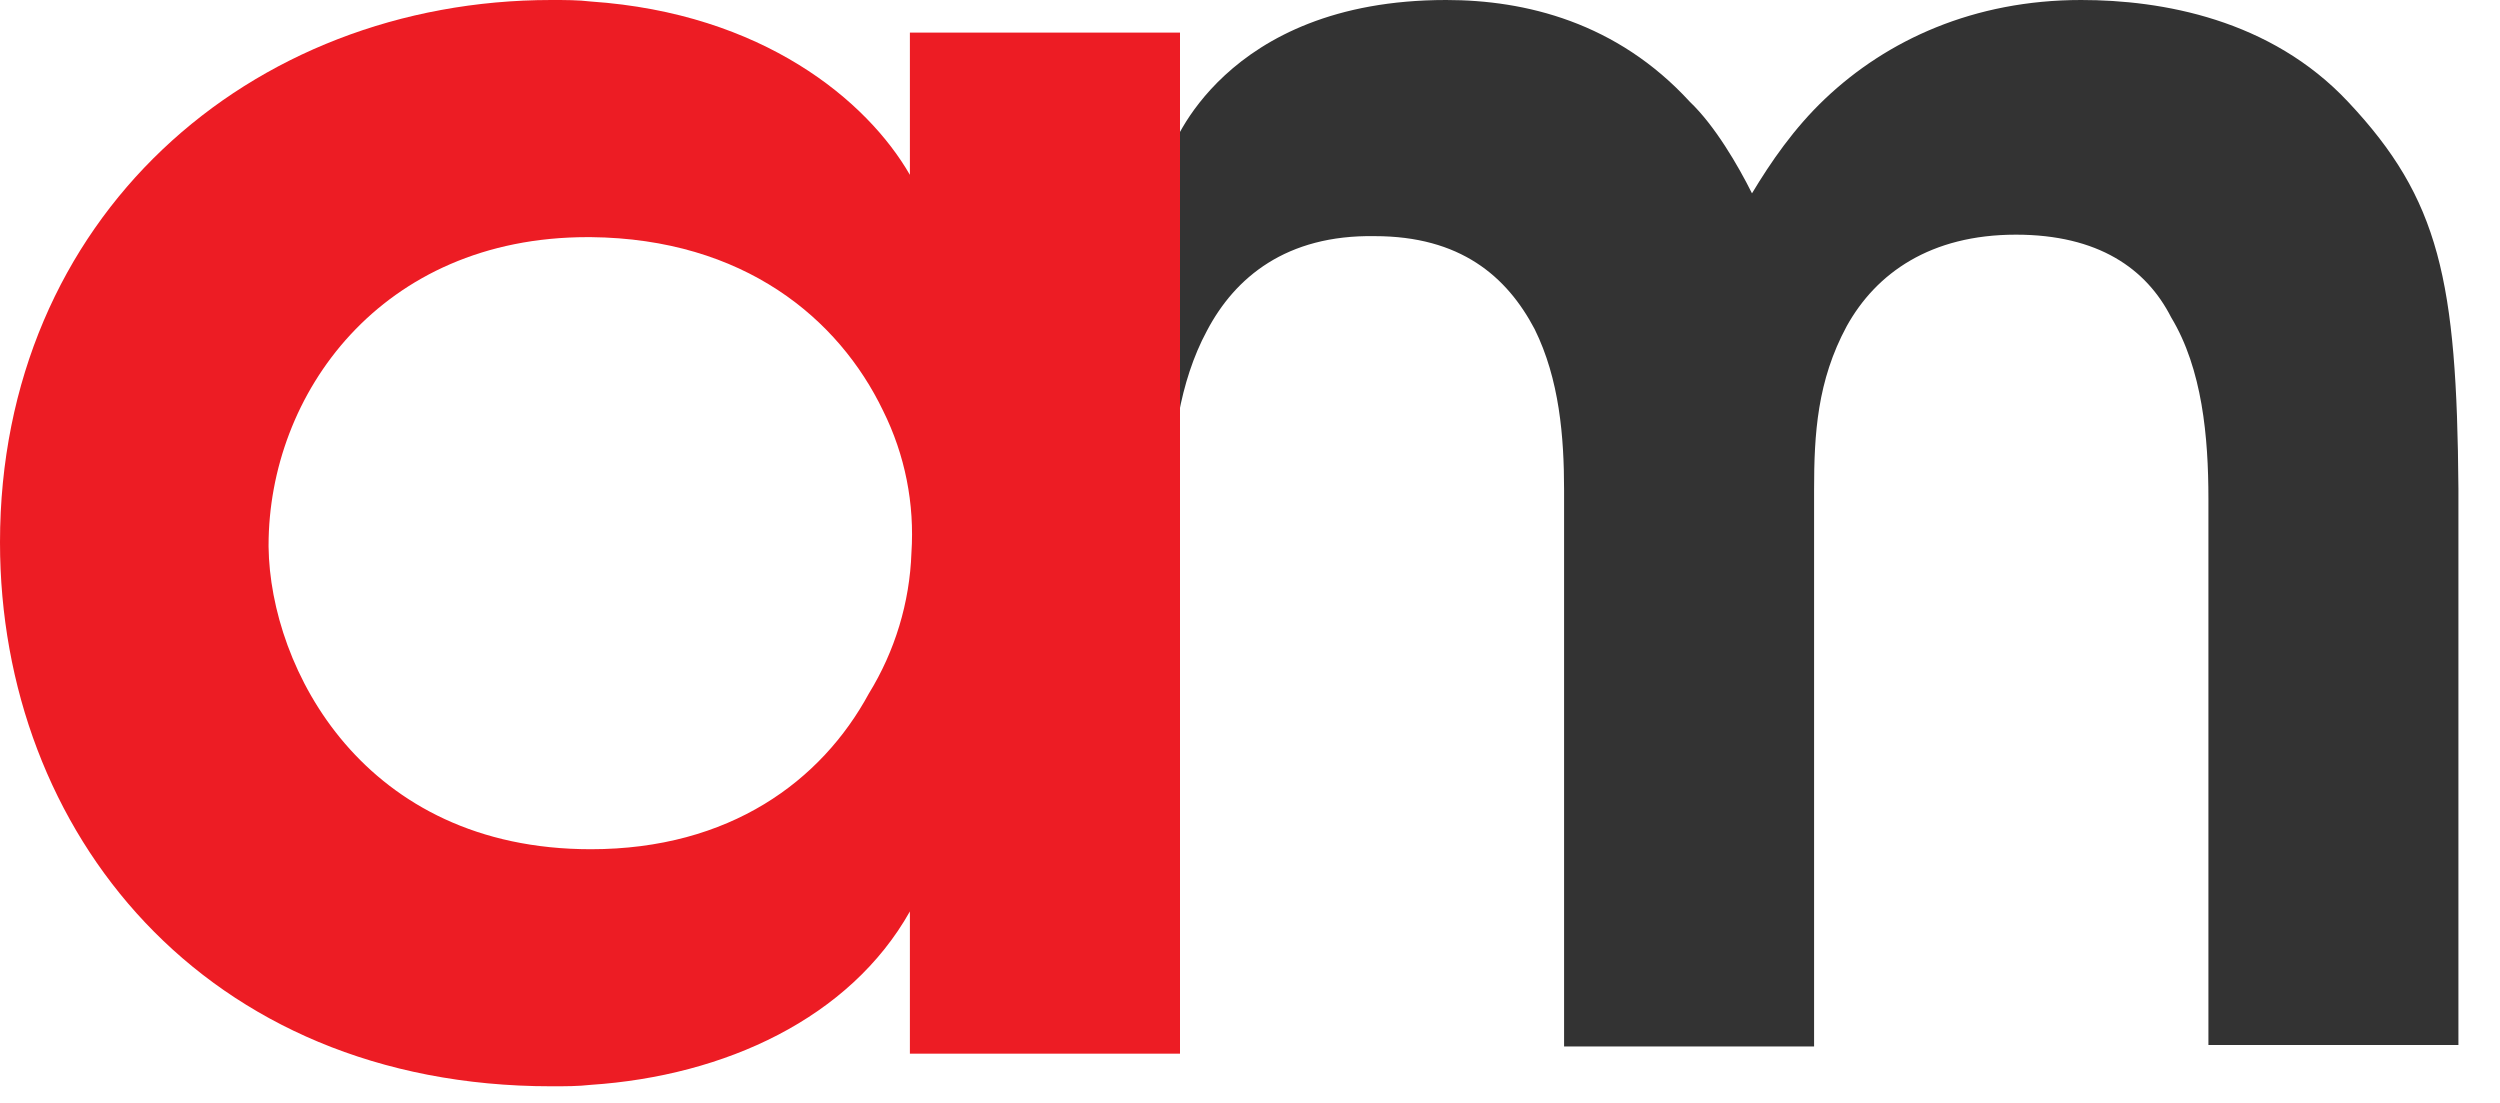
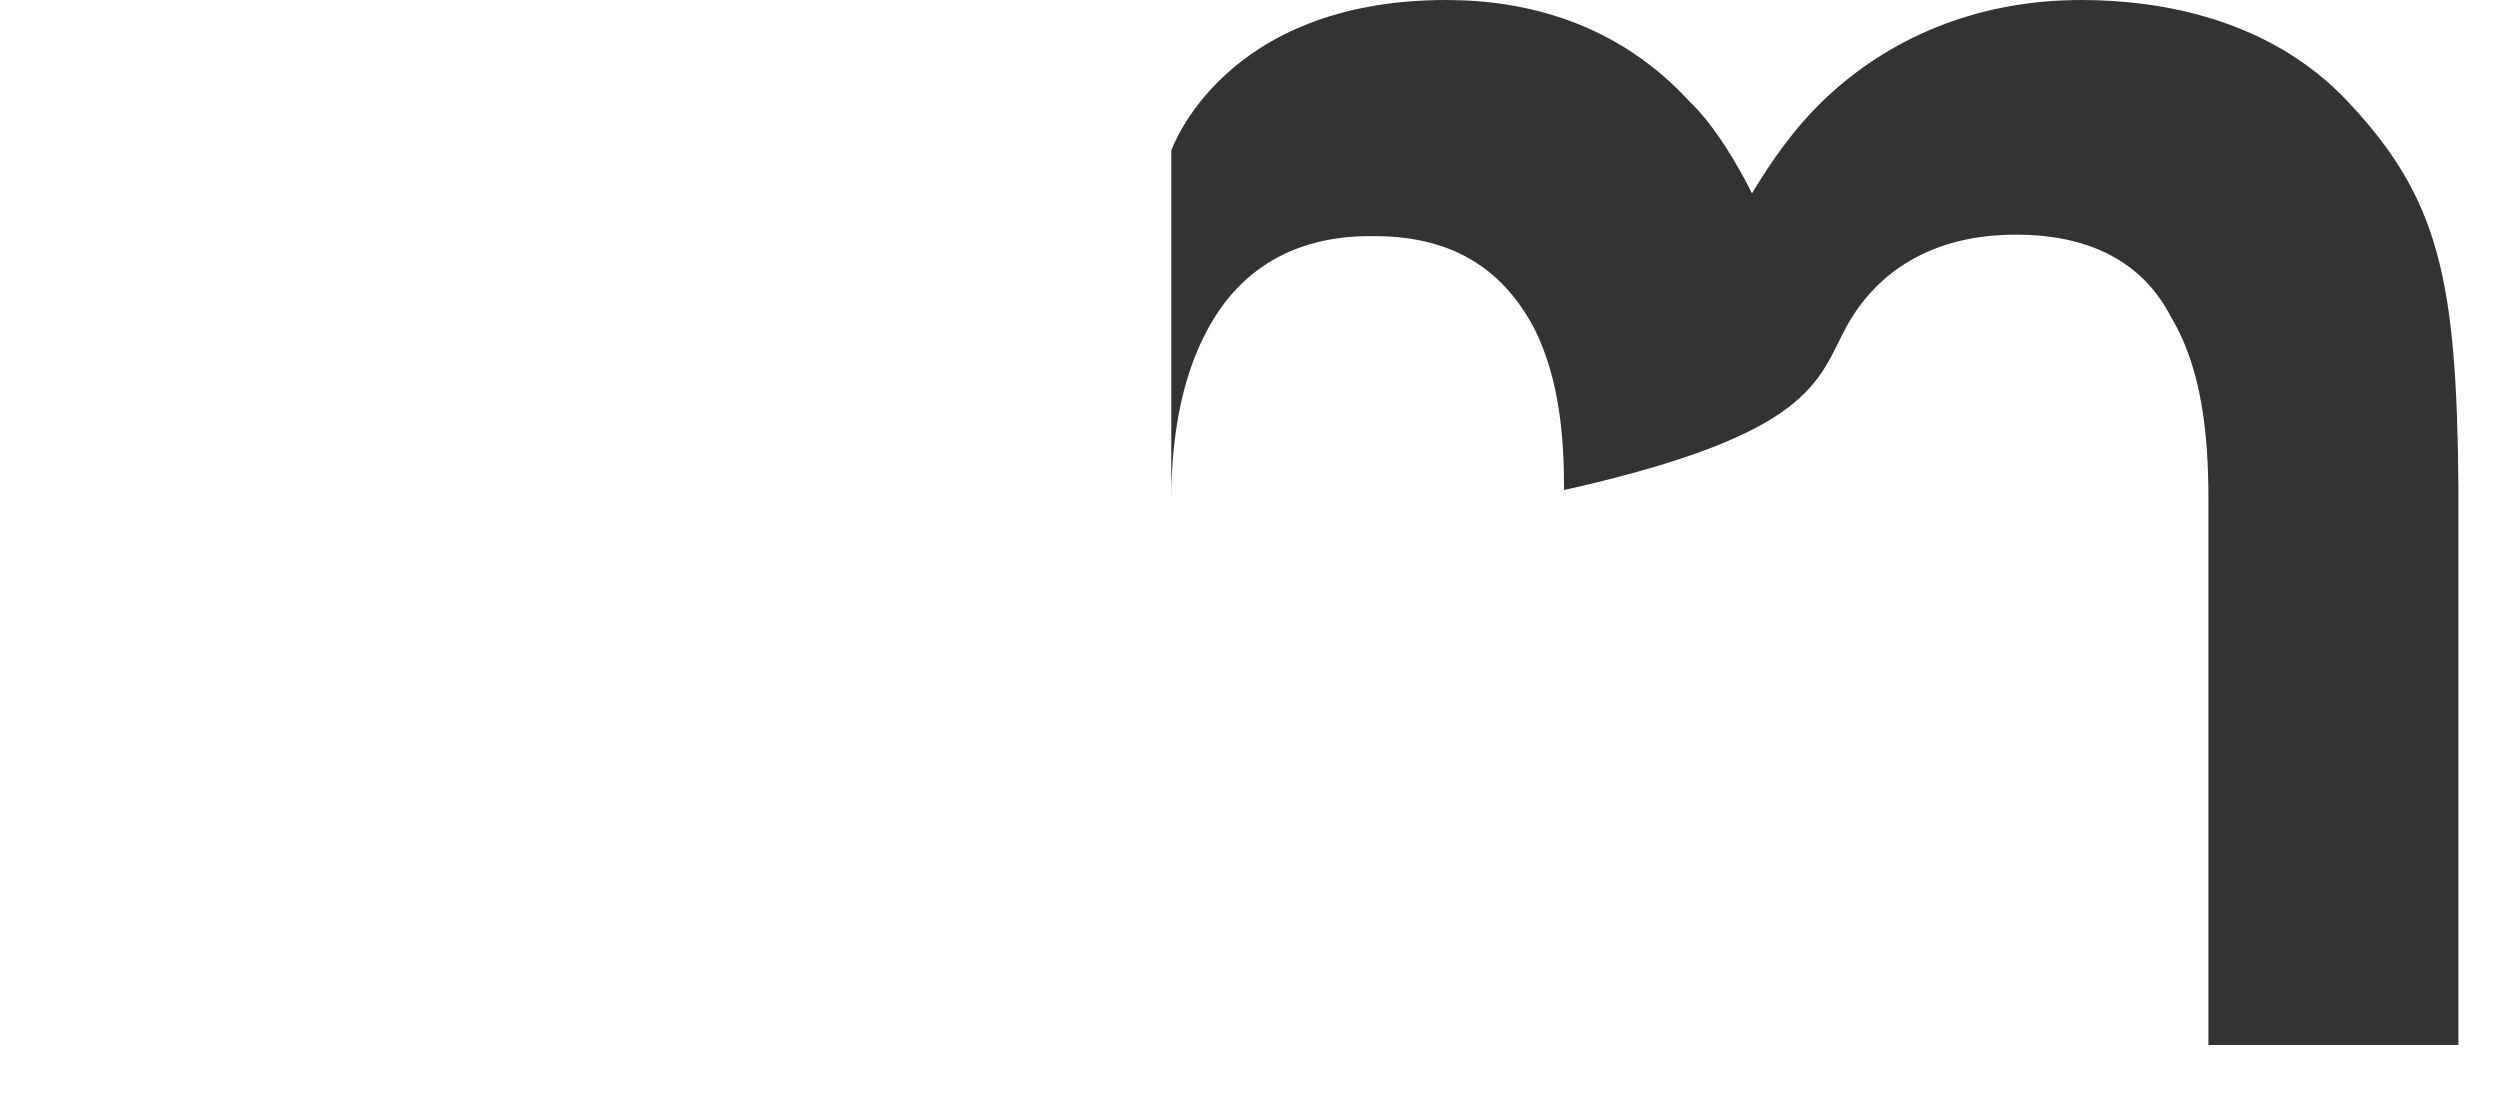
<svg xmlns="http://www.w3.org/2000/svg" width="68" height="30" viewBox="0 0 68 30" fill="none">
-   <path fill-rule="evenodd" clip-rule="evenodd" d="M63.869 2.771C61.76 0.52 58.801 0 56.607 0C53.693 0 51.328 1.085 49.639 2.689C48.793 3.492 48.161 4.416 47.654 5.259C47.274 4.497 46.641 3.413 45.964 2.769C43.978 0.603 41.487 0 39.335 0C33.253 0 31.859 4.095 31.859 4.095V13.61C31.859 12.124 32.071 10.398 32.831 8.992C33.591 7.548 34.984 6.383 37.392 6.423C39.714 6.423 40.982 7.508 41.742 8.952C42.417 10.317 42.543 11.883 42.543 13.329V28.464H49.343V13.329C49.343 11.803 49.428 10.359 50.23 8.873C51.032 7.426 52.512 6.383 54.833 6.383C57.072 6.383 58.381 7.306 59.056 8.633C59.903 10.037 60.069 11.883 60.069 13.569V28.424H66.869V13.289C66.826 7.628 66.361 5.42 63.869 2.771Z" fill="#333333" />
-   <path fill-rule="evenodd" clip-rule="evenodd" d="M24.749 0.886V4.756C23.588 2.74 20.752 0.361 16.069 0.041C15.726 0 15.383 0 14.996 0C6.788 0 0 5.925 0 14.754C0 22.614 5.543 29.547 14.995 29.547C15.382 29.547 15.726 29.547 16.069 29.508C19.721 29.265 23.116 27.693 24.749 24.791V28.66H32.096V0.886H24.749ZM24.791 15.036C24.744 16.39 24.344 17.709 23.632 18.866C22.343 21.243 19.85 23.099 16.069 23.099C9.883 23.099 7.347 18.18 7.305 14.874V14.835C7.305 10.725 10.356 6.45 15.983 6.45H16.069C20.237 6.492 22.815 8.668 24.018 11.168C24.62 12.377 24.879 13.706 24.791 15.036Z" fill="#ED1C24" />
+   <path fill-rule="evenodd" clip-rule="evenodd" d="M63.869 2.771C61.76 0.52 58.801 0 56.607 0C53.693 0 51.328 1.085 49.639 2.689C48.793 3.492 48.161 4.416 47.654 5.259C47.274 4.497 46.641 3.413 45.964 2.769C43.978 0.603 41.487 0 39.335 0C33.253 0 31.859 4.095 31.859 4.095V13.61C31.859 12.124 32.071 10.398 32.831 8.992C33.591 7.548 34.984 6.383 37.392 6.423C39.714 6.423 40.982 7.508 41.742 8.952C42.417 10.317 42.543 11.883 42.543 13.329V28.464V13.329C49.343 11.803 49.428 10.359 50.23 8.873C51.032 7.426 52.512 6.383 54.833 6.383C57.072 6.383 58.381 7.306 59.056 8.633C59.903 10.037 60.069 11.883 60.069 13.569V28.424H66.869V13.289C66.826 7.628 66.361 5.42 63.869 2.771Z" fill="#333333" />
</svg>